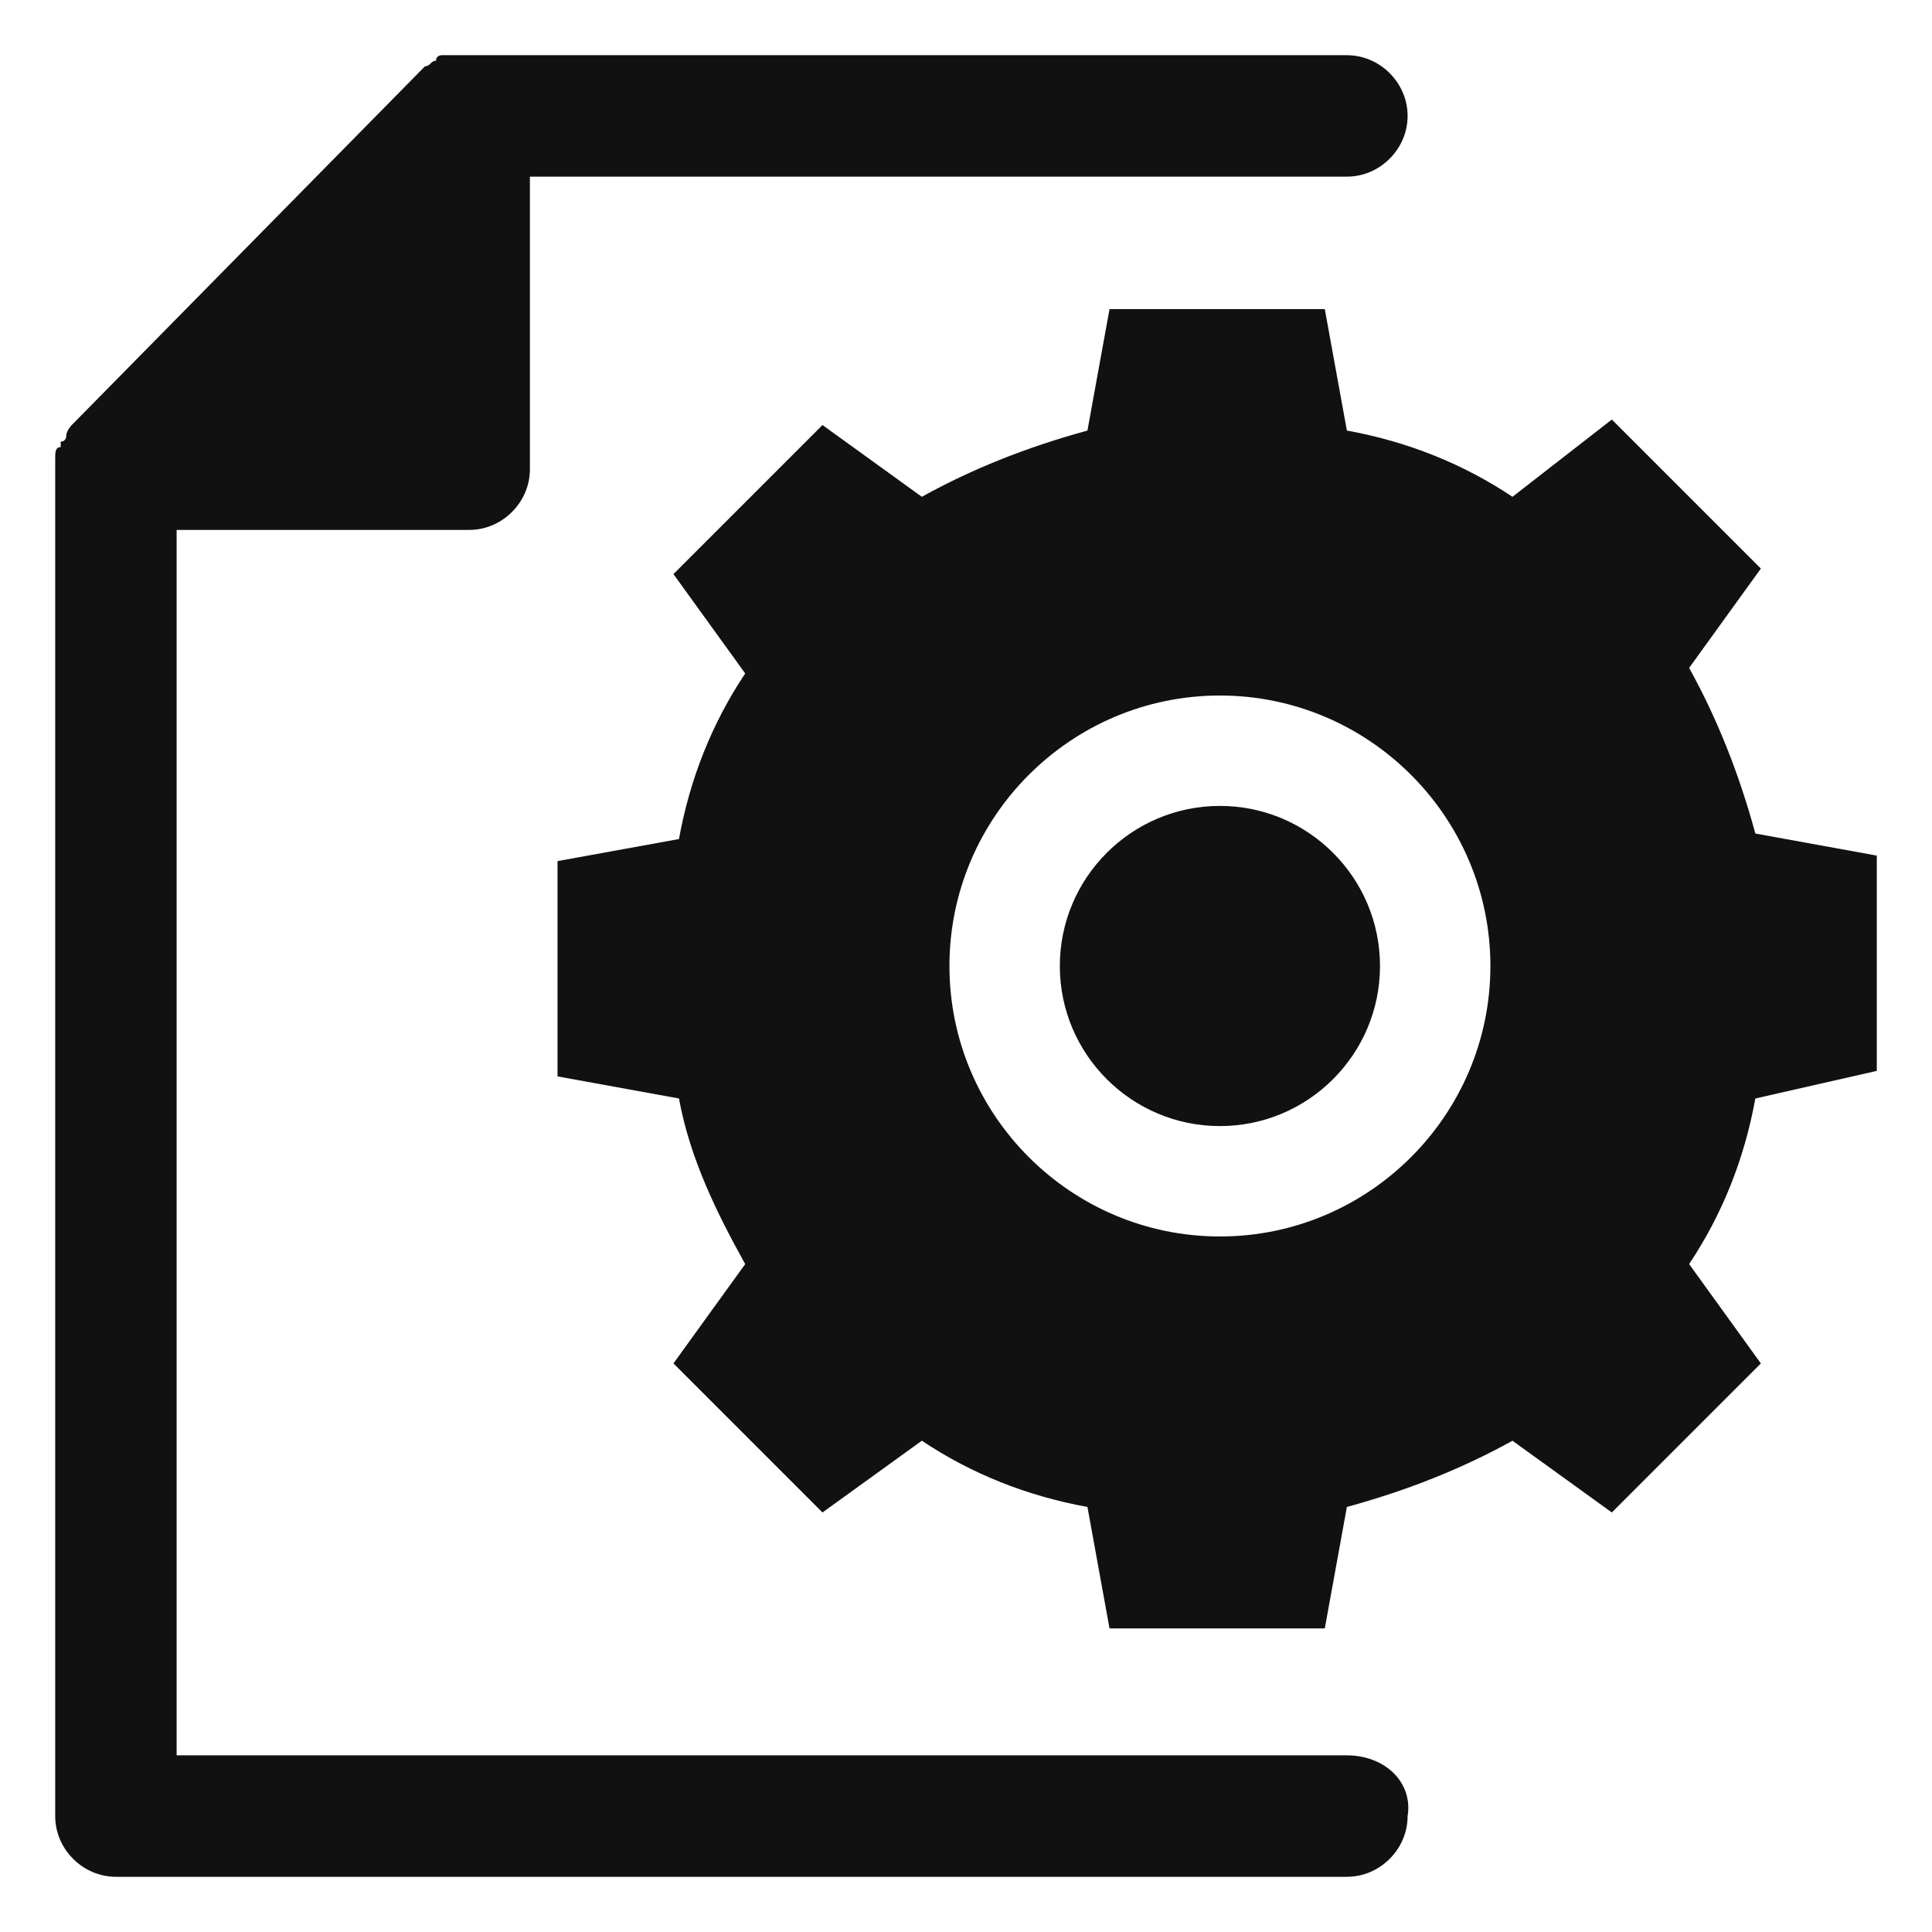
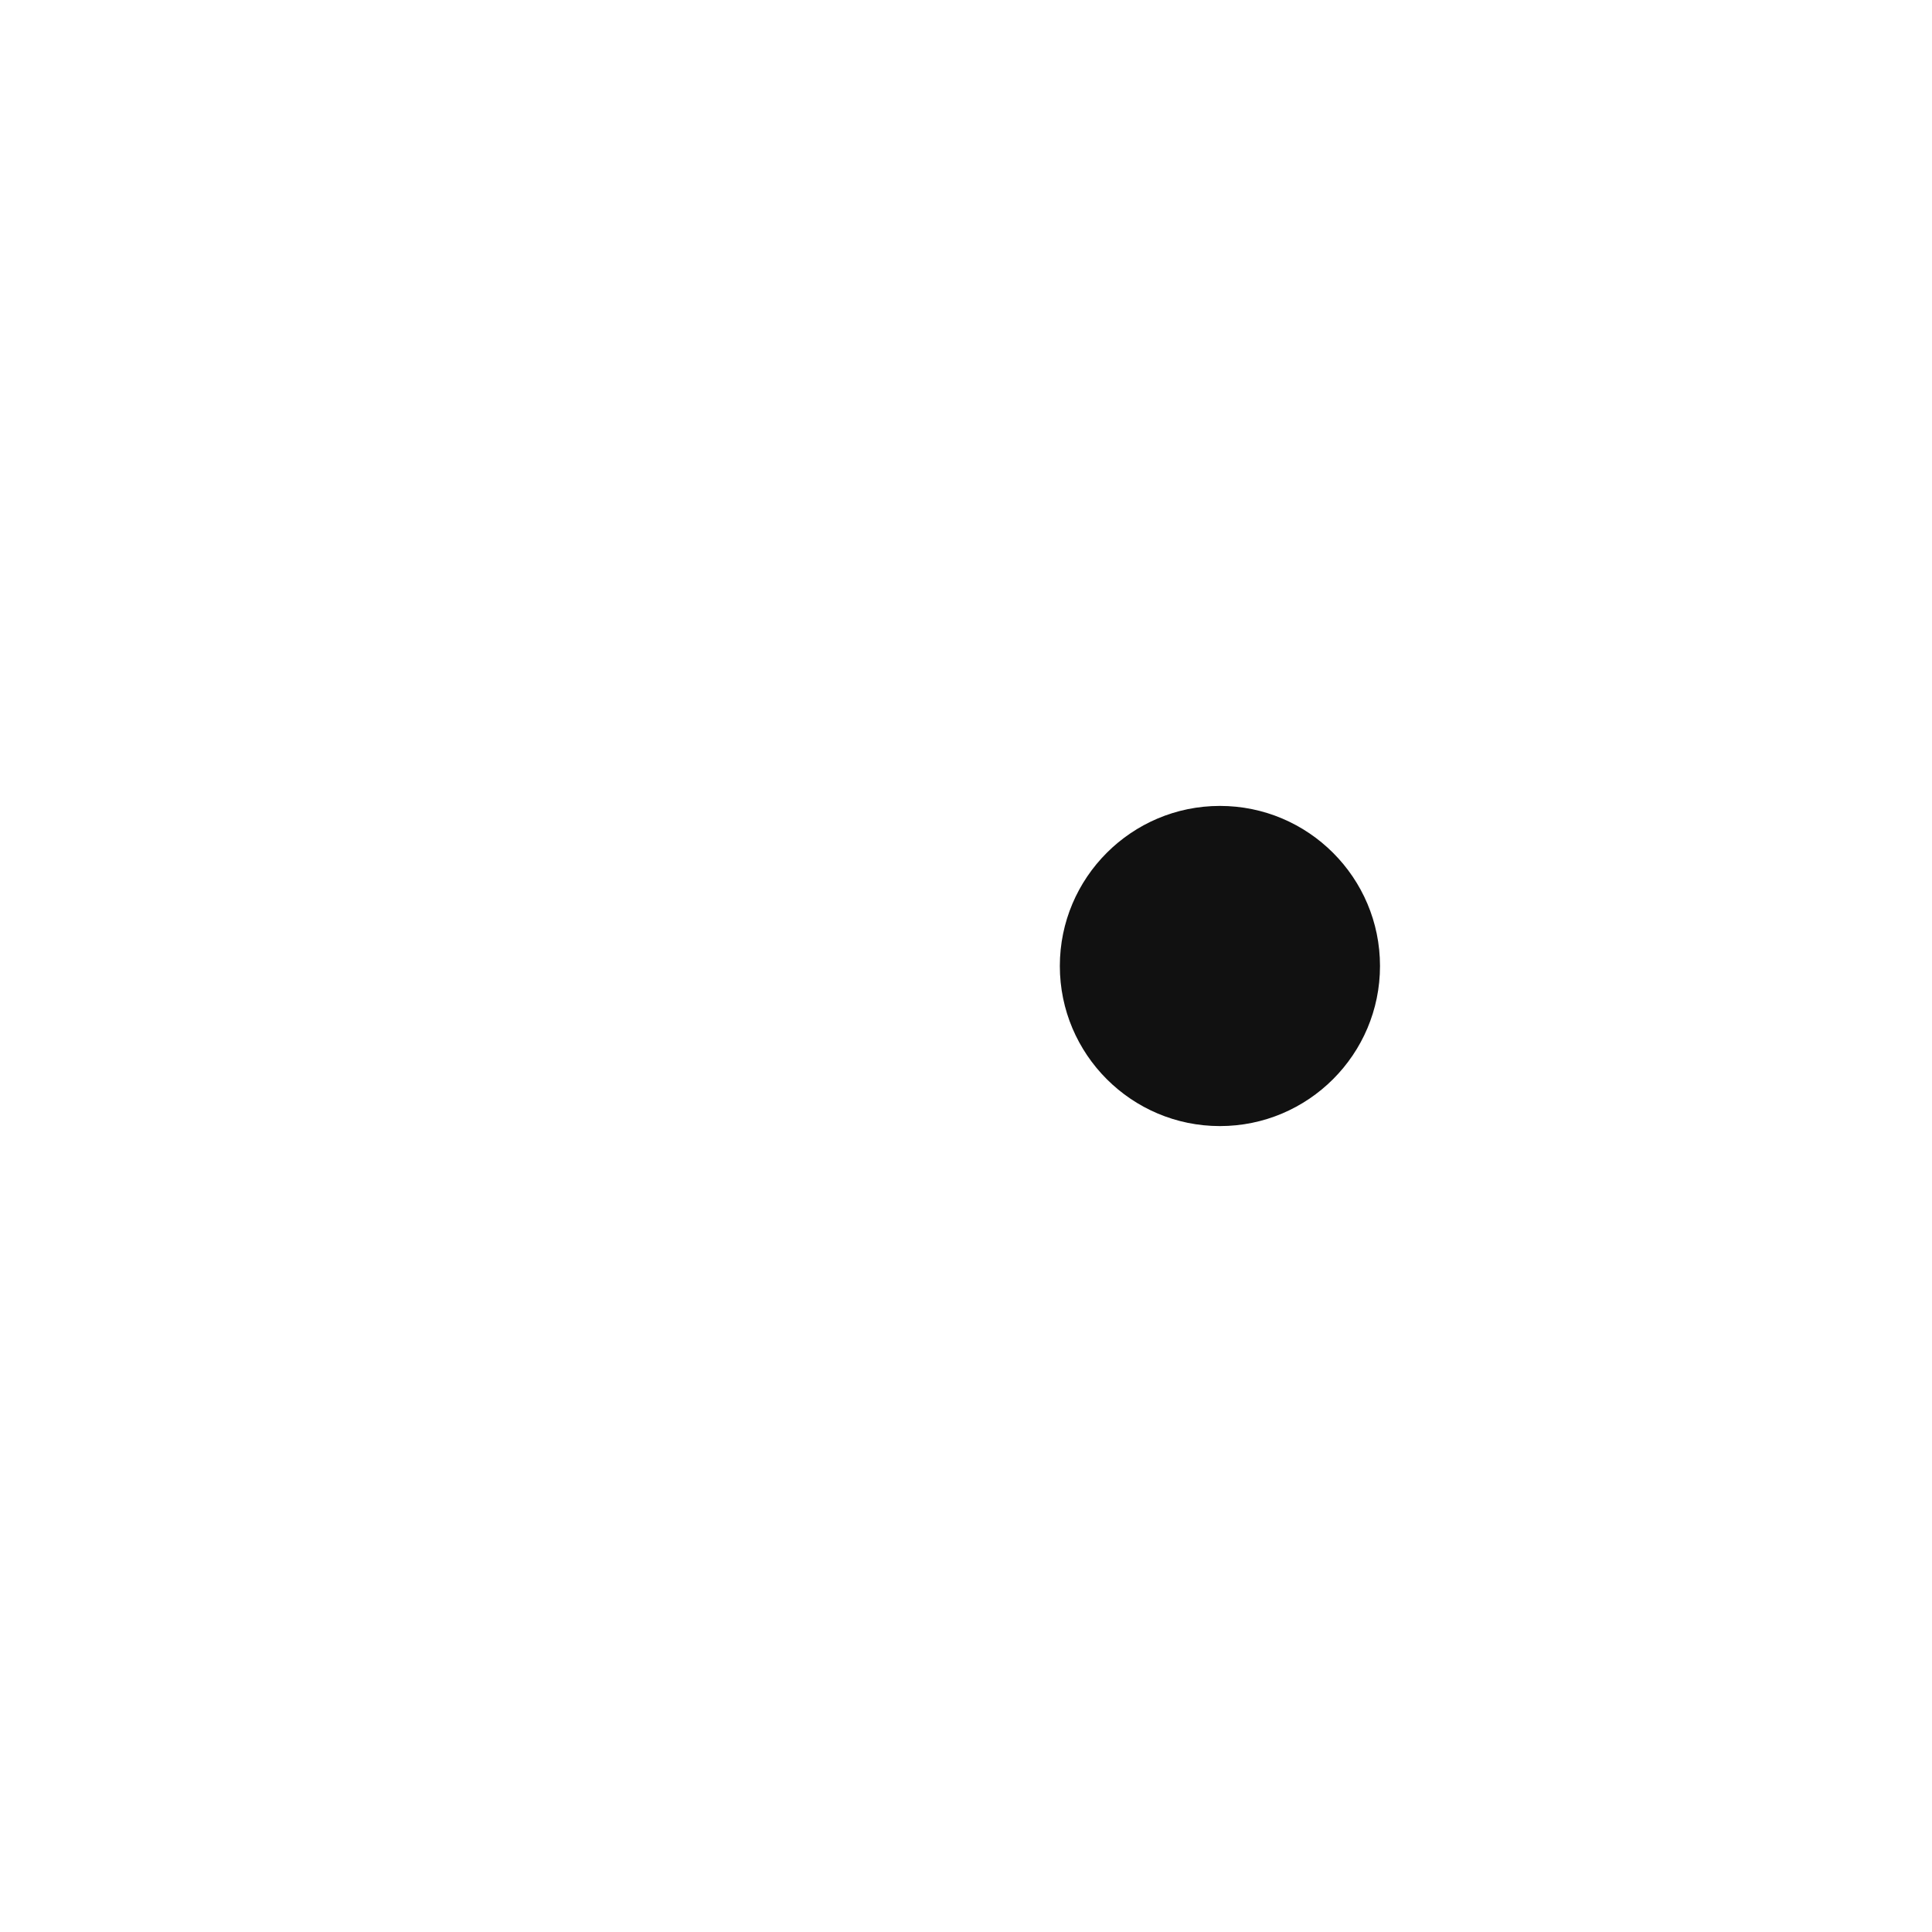
<svg xmlns="http://www.w3.org/2000/svg" version="1.1" id="레이어_1" x="0px" y="0px" viewBox="0 0 35 35" style="enable-background:new 0 0 35 35;" xml:space="preserve">
  <style type="text/css">
	.st0{fill:#111111;}
</style>
  <g>
-     <path class="st0" d="M24.4,31.8H3.2V9.6h5.3c0.6,0,1.1-0.5,1.1-1.1V3.2h14.8c0.6,0,1.1-0.5,1.1-1.1c0-0.6-0.5-1.1-1.1-1.1H8.5   c0,0,0,0,0,0C8.4,1,8.3,1,8.3,1l0,0C8.2,1,8.2,1,8.1,1c0,0,0,0-0.1,0c0,0-0.1,0-0.1,0.1c0,0,0,0,0,0c-0.1,0-0.1,0.1-0.2,0.1   L1.3,7.7c0,0-0.1,0.1-0.1,0.2c0,0,0,0,0,0c0,0,0,0.1-0.1,0.1c0,0,0,0,0,0.1C1,8.1,1,8.2,1,8.3c0,0,0,0,0,0c0,0.1,0,0.1,0,0.2   c0,0,0,0,0,0v24.4C1,33.5,1.5,34,2.1,34h22.3c0.6,0,1.1-0.5,1.1-1.1C25.6,32.3,25.1,31.8,24.4,31.8z" />
-     <path class="st0" d="M34,19.4v-3.9l-2.2-0.4c-0.3-1.1-0.7-2.1-1.2-3l1.3-1.8l-2.7-2.7L27.4,9c-0.9-0.6-1.9-1-3-1.2L24,5.6h-3.9   l-0.4,2.2c-1.1,0.3-2.1,0.7-3,1.2l-1.8-1.3l-2.7,2.7l1.3,1.8c-0.6,0.9-1,1.9-1.2,3l-2.2,0.4v3.9l2.2,0.4c0.2,1.1,0.7,2.1,1.2,3   l-1.3,1.8l2.7,2.7l1.8-1.3c0.9,0.6,1.9,1,3,1.2l0.4,2.2H24l0.4-2.2c1.1-0.3,2.1-0.7,3-1.2l1.8,1.3l2.7-2.7l-1.3-1.8   c0.6-0.9,1-1.9,1.2-3L34,19.4z M22.1,22.4c-2.7,0-4.9-2.2-4.9-4.9c0-2.7,2.2-4.9,4.9-4.9c2.7,0,4.9,2.2,4.9,4.9   C27,20.2,24.8,22.4,22.1,22.4z" />
    <path class="st0" d="M22.1,14.6c-1.6,0-2.9,1.3-2.9,2.9c0,1.6,1.3,2.9,2.9,2.9c1.6,0,2.9-1.3,2.9-2.9C25,15.9,23.7,14.6,22.1,14.6z   " />
  </g>
</svg>